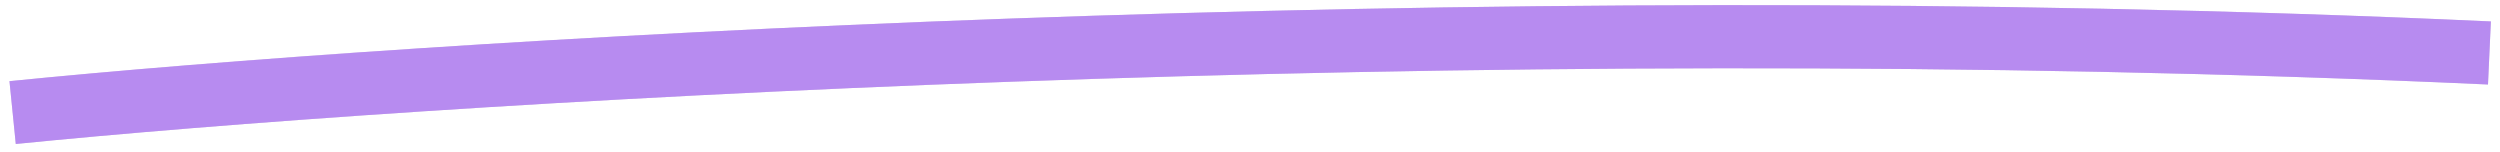
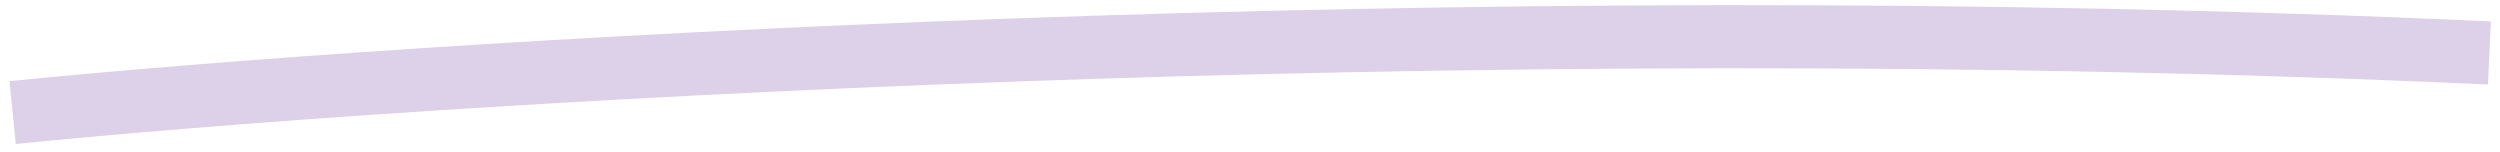
<svg xmlns="http://www.w3.org/2000/svg" width="198" height="12" viewBox="0 0 198 12" fill="none">
  <path d="M1 8.916C32.23 5.778 115.184 0.44 197.163 4.195" stroke="#551892" stroke-opacity="0.2" stroke-width="5" />
-   <path d="M1 8.916C32.23 5.778 115.184 0.44 197.163 4.195" stroke="#B78BF0" stroke-width="5" />
</svg>